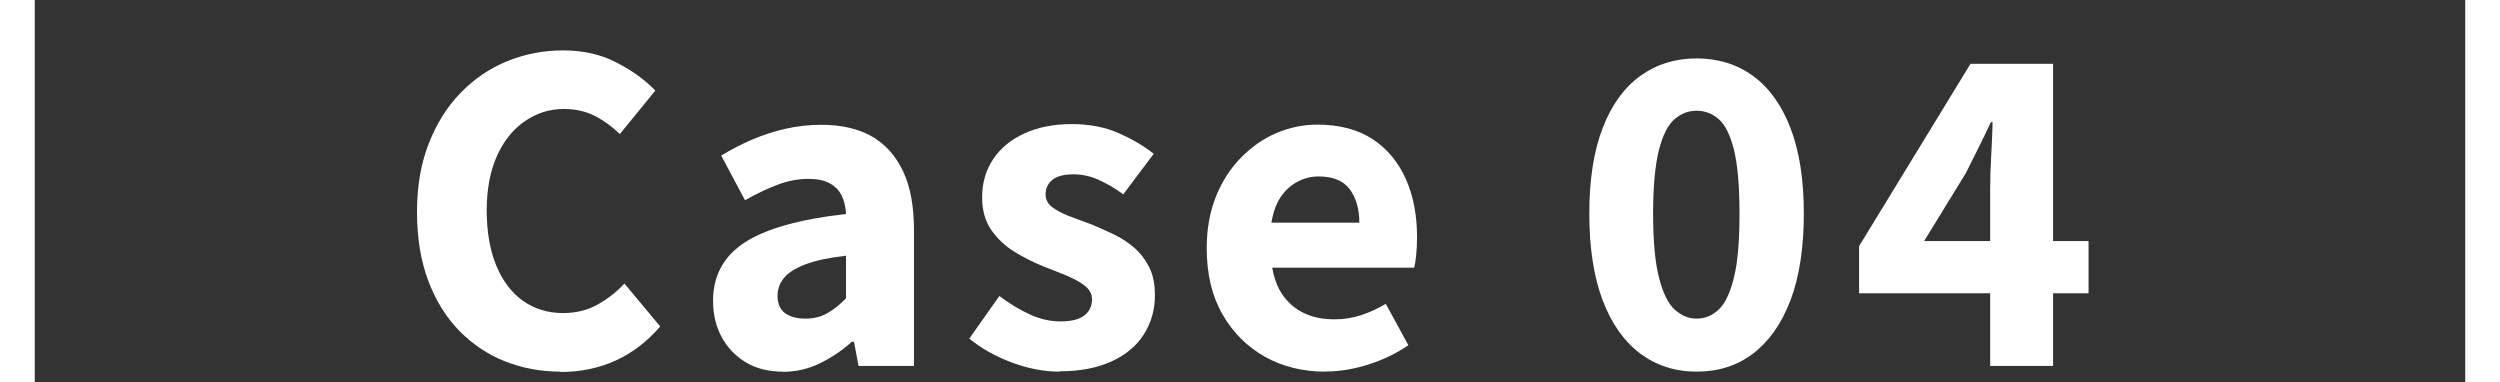
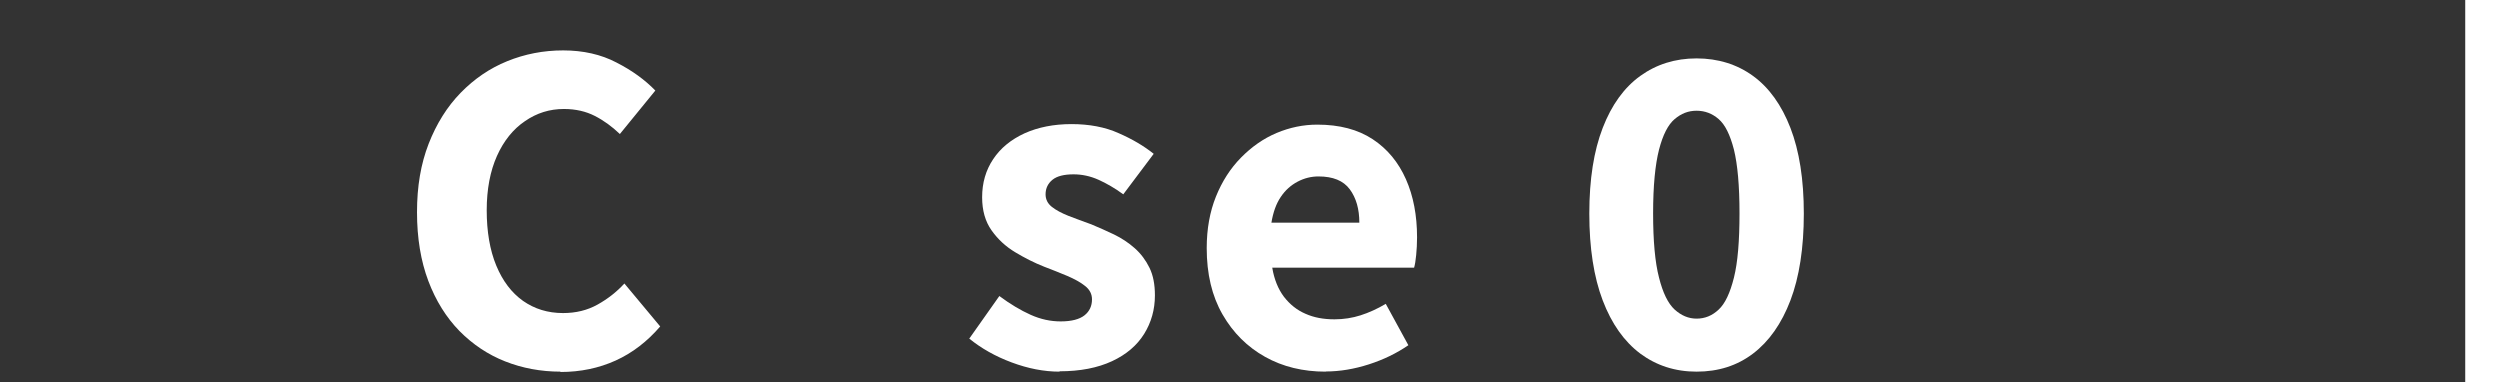
<svg xmlns="http://www.w3.org/2000/svg" id="_レイヤー_2" data-name="レイヤー 2" viewBox="0 0 143.82 22">
  <rect x="0" y="0" width="143.82" height="22" fill="#333333" stroke="none" />
  <defs>
    <style>
      .cls-1 {
        stroke: #fff;
        stroke-miterlimit: 10;
        stroke-width: 2px;
      }

      .cls-1, .cls-2 {
        fill: #fff;
      }
    </style>
  </defs>
  <g id="contents">
    <g>
      <g>
        <path class="cls-2" d="M32.25,21.38c-1.14,0-2.2-.2-3.19-.59-.99-.39-1.87-.98-2.63-1.75-.76-.78-1.36-1.74-1.79-2.88-.43-1.14-.65-2.46-.65-3.95s.22-2.78.67-3.94c.45-1.15,1.06-2.13,1.84-2.93.78-.8,1.67-1.41,2.68-1.82s2.08-.62,3.22-.62,2.18.23,3.07.7c.9.46,1.64,1,2.23,1.61l-2.04,2.5c-.45-.43-.93-.78-1.44-1.04-.51-.26-1.1-.4-1.78-.4-.82,0-1.56.23-2.24.7-.68.46-1.22,1.13-1.61,2-.39.87-.59,1.92-.59,3.13s.18,2.29.55,3.18c.37.89.88,1.56,1.54,2.03.66.46,1.42.7,2.3.7.74,0,1.4-.16,1.99-.49.59-.33,1.1-.73,1.54-1.21l2.06,2.47c-.74.86-1.59,1.52-2.56,1.96s-2.03.66-3.18.66Z" />
-         <path class="cls-2" d="M45.02,21.38c-.82,0-1.52-.18-2.12-.54-.6-.36-1.06-.85-1.39-1.46-.33-.62-.49-1.31-.49-2.08,0-1.44.61-2.56,1.82-3.35s3.16-1.34,5.83-1.64c-.02-.4-.1-.75-.25-1.06-.15-.3-.38-.54-.7-.71-.31-.17-.72-.25-1.21-.25-.59,0-1.18.11-1.78.34-.59.22-1.22.52-1.87.89l-1.37-2.57c.58-.35,1.17-.66,1.78-.92.61-.26,1.24-.47,1.91-.62s1.35-.23,2.05-.23c1.17,0,2.14.22,2.93.67.78.45,1.38,1.12,1.8,2.02s.62,2.02.62,3.38v7.8h-3.19l-.26-1.39h-.12c-.56.5-1.17.91-1.84,1.24s-1.38.49-2.15.49ZM46.34,18.33c.46,0,.88-.1,1.25-.31.37-.21.73-.5,1.08-.86v-2.45c-.98.11-1.76.28-2.34.5-.58.22-1,.49-1.24.79-.24.3-.36.64-.36,1.01,0,.46.15.8.44,1.01.3.21.68.31,1.16.31Z" />
        <path class="cls-2" d="M60.95,21.38c-.9,0-1.81-.18-2.75-.53-.94-.35-1.75-.81-2.44-1.37l1.73-2.45c.62.46,1.22.82,1.8,1.08s1.15.38,1.73.38c.62,0,1.08-.12,1.37-.35s.43-.54.43-.92c0-.3-.13-.56-.4-.77-.26-.21-.61-.4-1.03-.58-.42-.18-.87-.35-1.33-.53-.56-.22-1.11-.5-1.66-.83s-1-.75-1.36-1.26c-.36-.51-.54-1.14-.54-1.9,0-.83.21-1.56.64-2.2.42-.63,1.02-1.12,1.8-1.48.78-.35,1.68-.53,2.7-.53s1.93.17,2.71.52c.78.34,1.46.74,2.02,1.19l-1.75,2.33c-.48-.35-.96-.63-1.43-.84-.47-.21-.95-.31-1.43-.31-.54,0-.95.1-1.21.31-.26.21-.4.49-.4.84,0,.29.12.53.36.72.24.19.56.36.96.52.4.15.84.32,1.32.49.43.18.86.37,1.3.58.43.21.83.47,1.19.79.36.32.64.7.85,1.13s.31.96.31,1.58c0,.82-.21,1.56-.62,2.22s-1.03,1.19-1.85,1.57c-.82.38-1.82.58-3.02.58Z" />
        <path class="cls-2" d="M76.26,21.38c-1.3,0-2.46-.28-3.48-.85-1.02-.57-1.84-1.38-2.45-2.44s-.91-2.33-.91-3.82c0-1.1.18-2.09.53-2.96.35-.87.83-1.62,1.44-2.24.61-.62,1.29-1.1,2.05-1.42.76-.32,1.54-.48,2.34-.48,1.28,0,2.34.28,3.19.84.85.56,1.48,1.33,1.91,2.3s.64,2.09.64,3.34c0,.37-.02.71-.05,1.02s-.07.56-.12.73h-8.16c.11.67.34,1.23.67,1.67.34.44.75.77,1.24.98.49.22,1.04.32,1.67.32.53,0,1.03-.08,1.5-.23.47-.15.96-.37,1.45-.66l1.3,2.38c-.67.46-1.43.83-2.27,1.1s-1.67.41-2.48.41ZM73.14,12.81h5.06c0-.78-.18-1.42-.55-1.92-.37-.5-.97-.74-1.8-.74-.42,0-.82.1-1.2.3s-.71.49-.97.88c-.26.38-.44.88-.54,1.49Z" />
        <path class="cls-2" d="M97.6,21.38c-1.23,0-2.31-.35-3.24-1.04-.93-.7-1.65-1.72-2.16-3.06-.51-1.34-.77-3.01-.77-4.99s.26-3.61.77-4.93c.51-1.32,1.23-2.32,2.16-2.99s2.01-1.01,3.24-1.01,2.33.34,3.25,1.01,1.64,1.67,2.15,2.99c.51,1.32.77,2.96.77,4.93s-.26,3.65-.77,4.99c-.51,1.34-1.23,2.36-2.15,3.06-.92.7-2,1.04-3.25,1.04ZM97.6,18.33c.48,0,.9-.17,1.27-.52.37-.34.66-.96.88-1.84.22-.88.32-2.11.32-3.7s-.11-2.8-.32-3.66c-.22-.86-.51-1.44-.88-1.76s-.79-.48-1.27-.48-.88.16-1.26.48c-.38.32-.68.91-.9,1.76-.22.86-.34,2.08-.34,3.66s.11,2.82.34,3.7c.22.88.52,1.49.9,1.84.38.34.79.52,1.26.52Z" />
-         <path class="cls-2" d="M114.49,21.04v-10.15c0-.54.02-1.19.06-1.93.04-.74.07-1.39.08-1.93h-.1c-.22.48-.46.96-.7,1.45-.24.49-.49.98-.74,1.48l-2.4,3.91h9.46v3h-13.2v-2.71l6.41-10.49h4.75v17.38h-3.62Z" />
      </g>
      <line class="cls-1" x1="142.82" y1="22" x2="142.82" />
-       <line class="cls-1" x1="1" y1="22" x2="1" />
    </g>
  </g>
</svg>